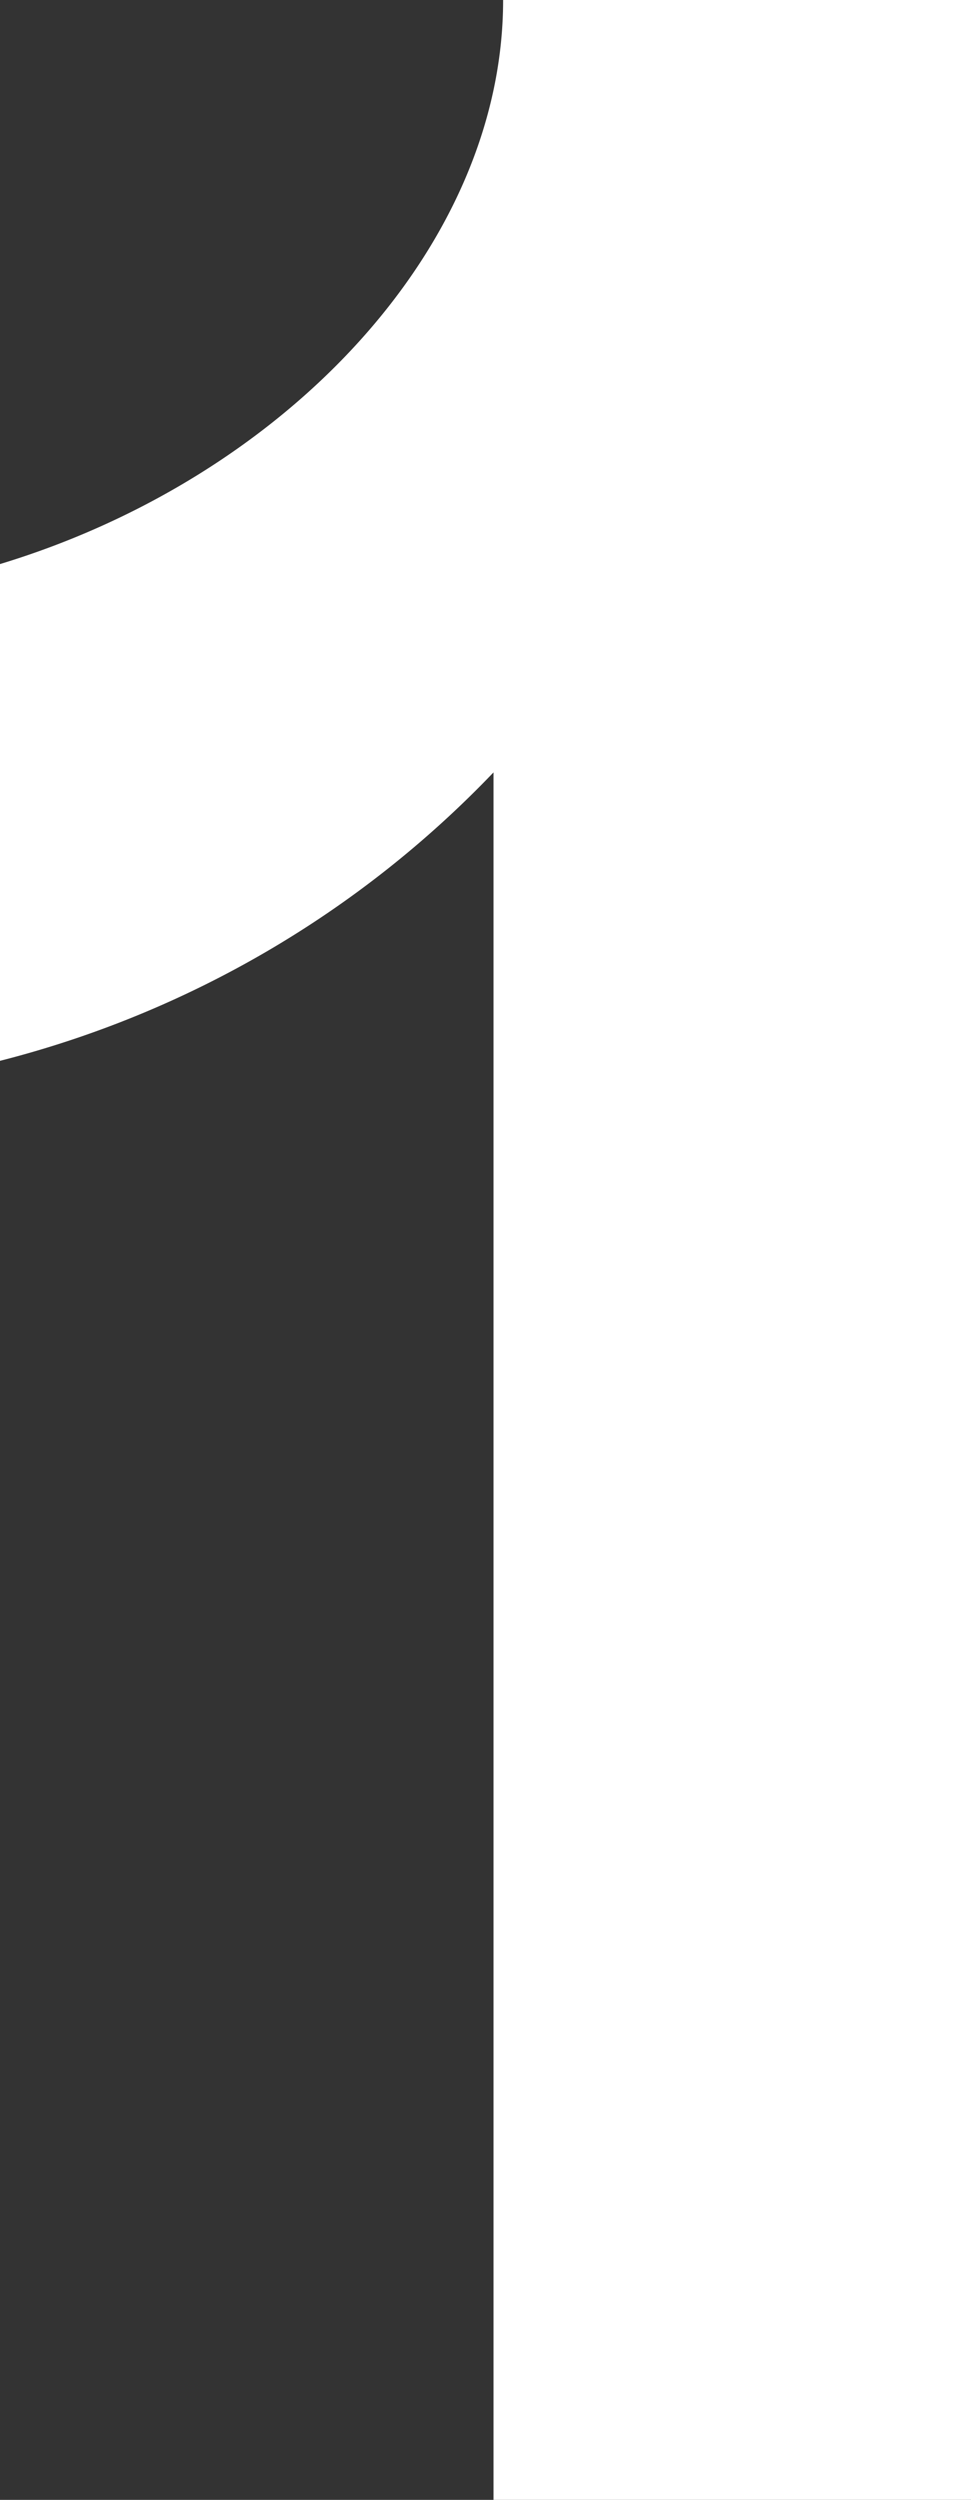
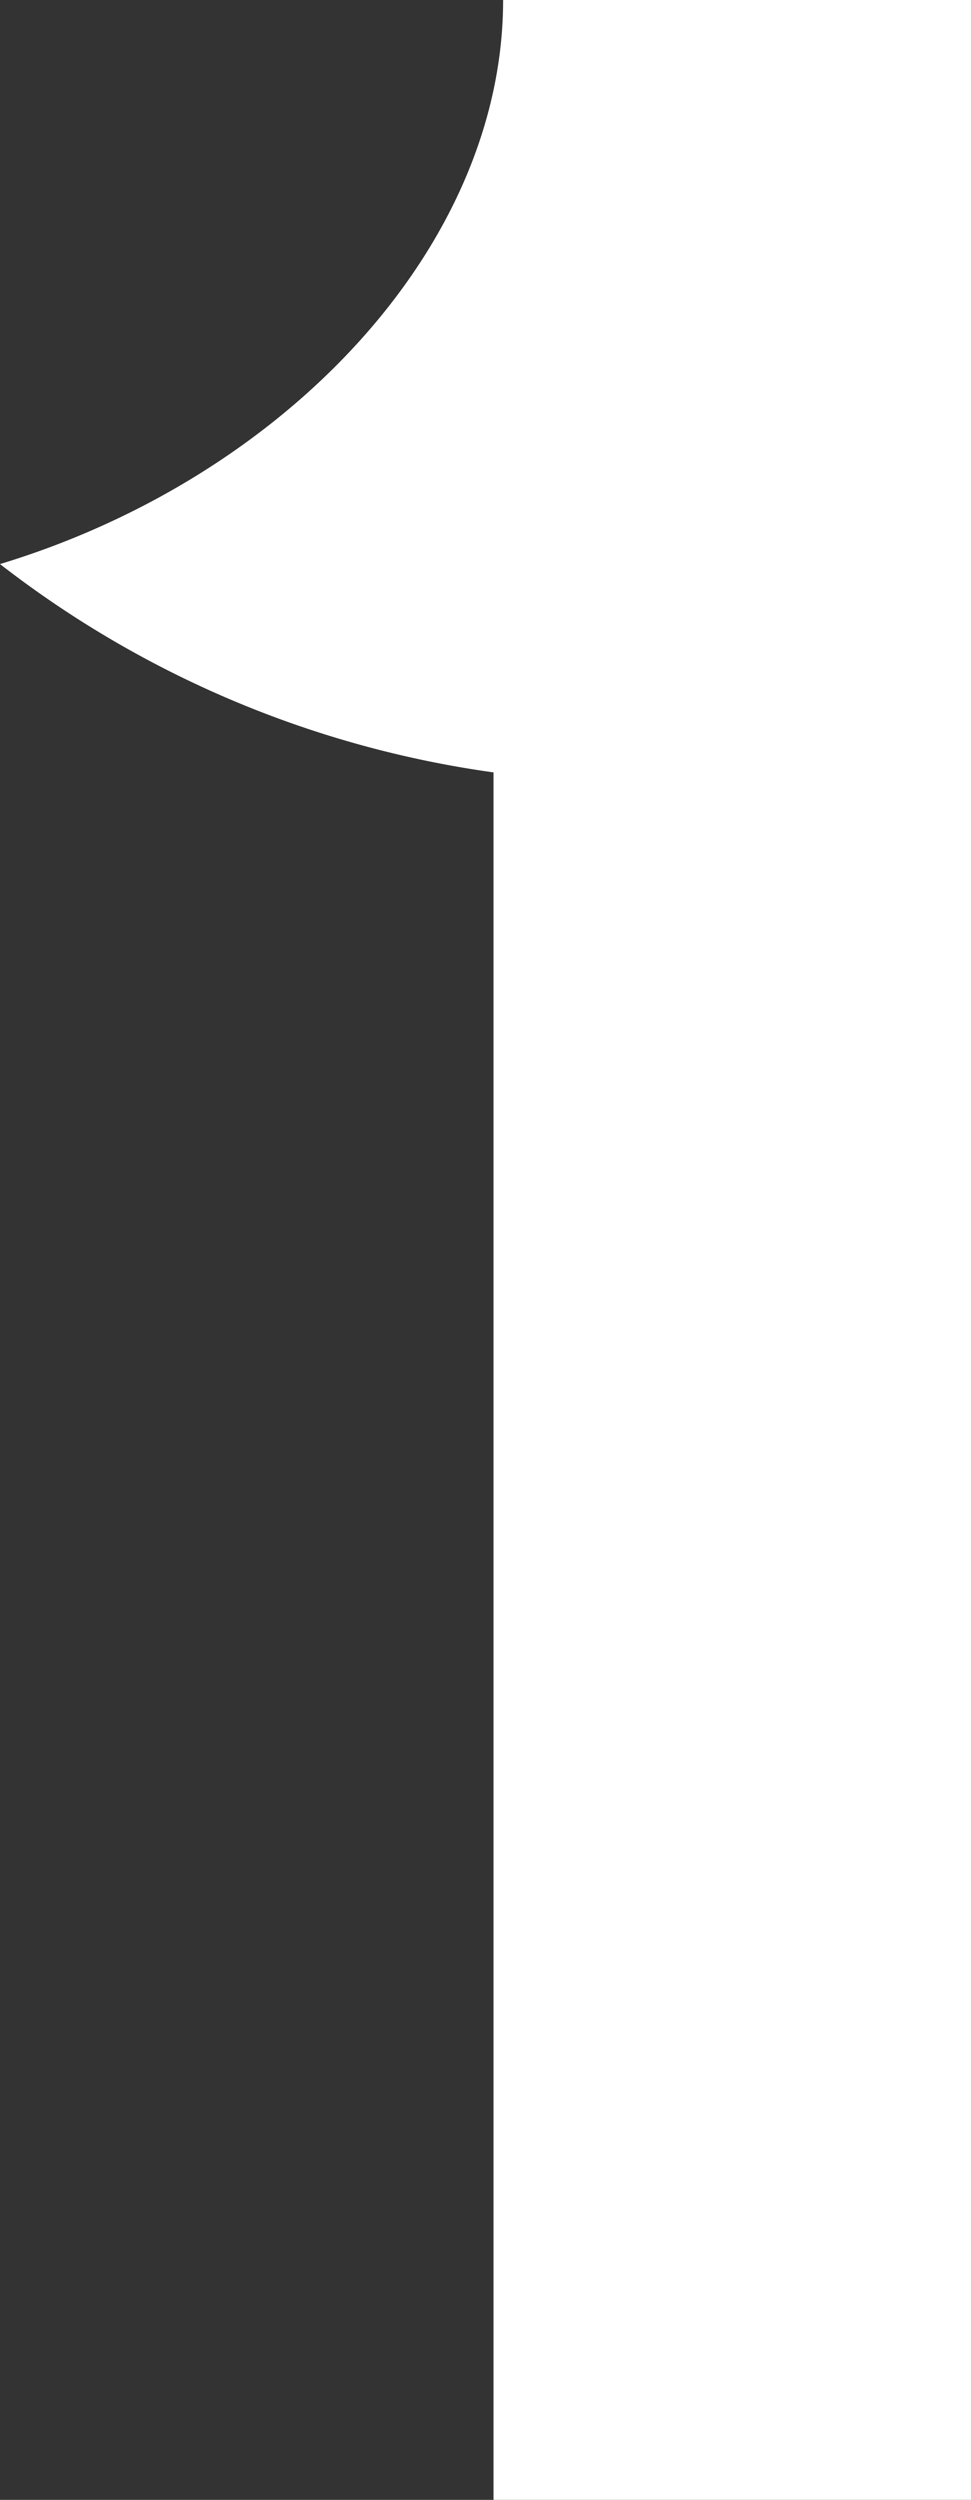
<svg xmlns="http://www.w3.org/2000/svg" width="15.15" height="39" viewBox="0 0 15.15 39">
  <rect x="0" y="0" width="15.15" height="39" fill="#333333" stroke="none" />
-   <path id="パス_6762" data-name="パス 6762" d="M9,0h7.45V-39H9.15c0,3.85-3.4,7.45-7.85,8.8v7.75A16.185,16.185,0,0,0,9-26.95Z" transform="translate(-1.3 39)" fill="#fff" />
+   <path id="パス_6762" data-name="パス 6762" d="M9,0h7.45V-39H9.15c0,3.85-3.4,7.45-7.85,8.8A16.185,16.185,0,0,0,9-26.95Z" transform="translate(-1.3 39)" fill="#fff" />
</svg>